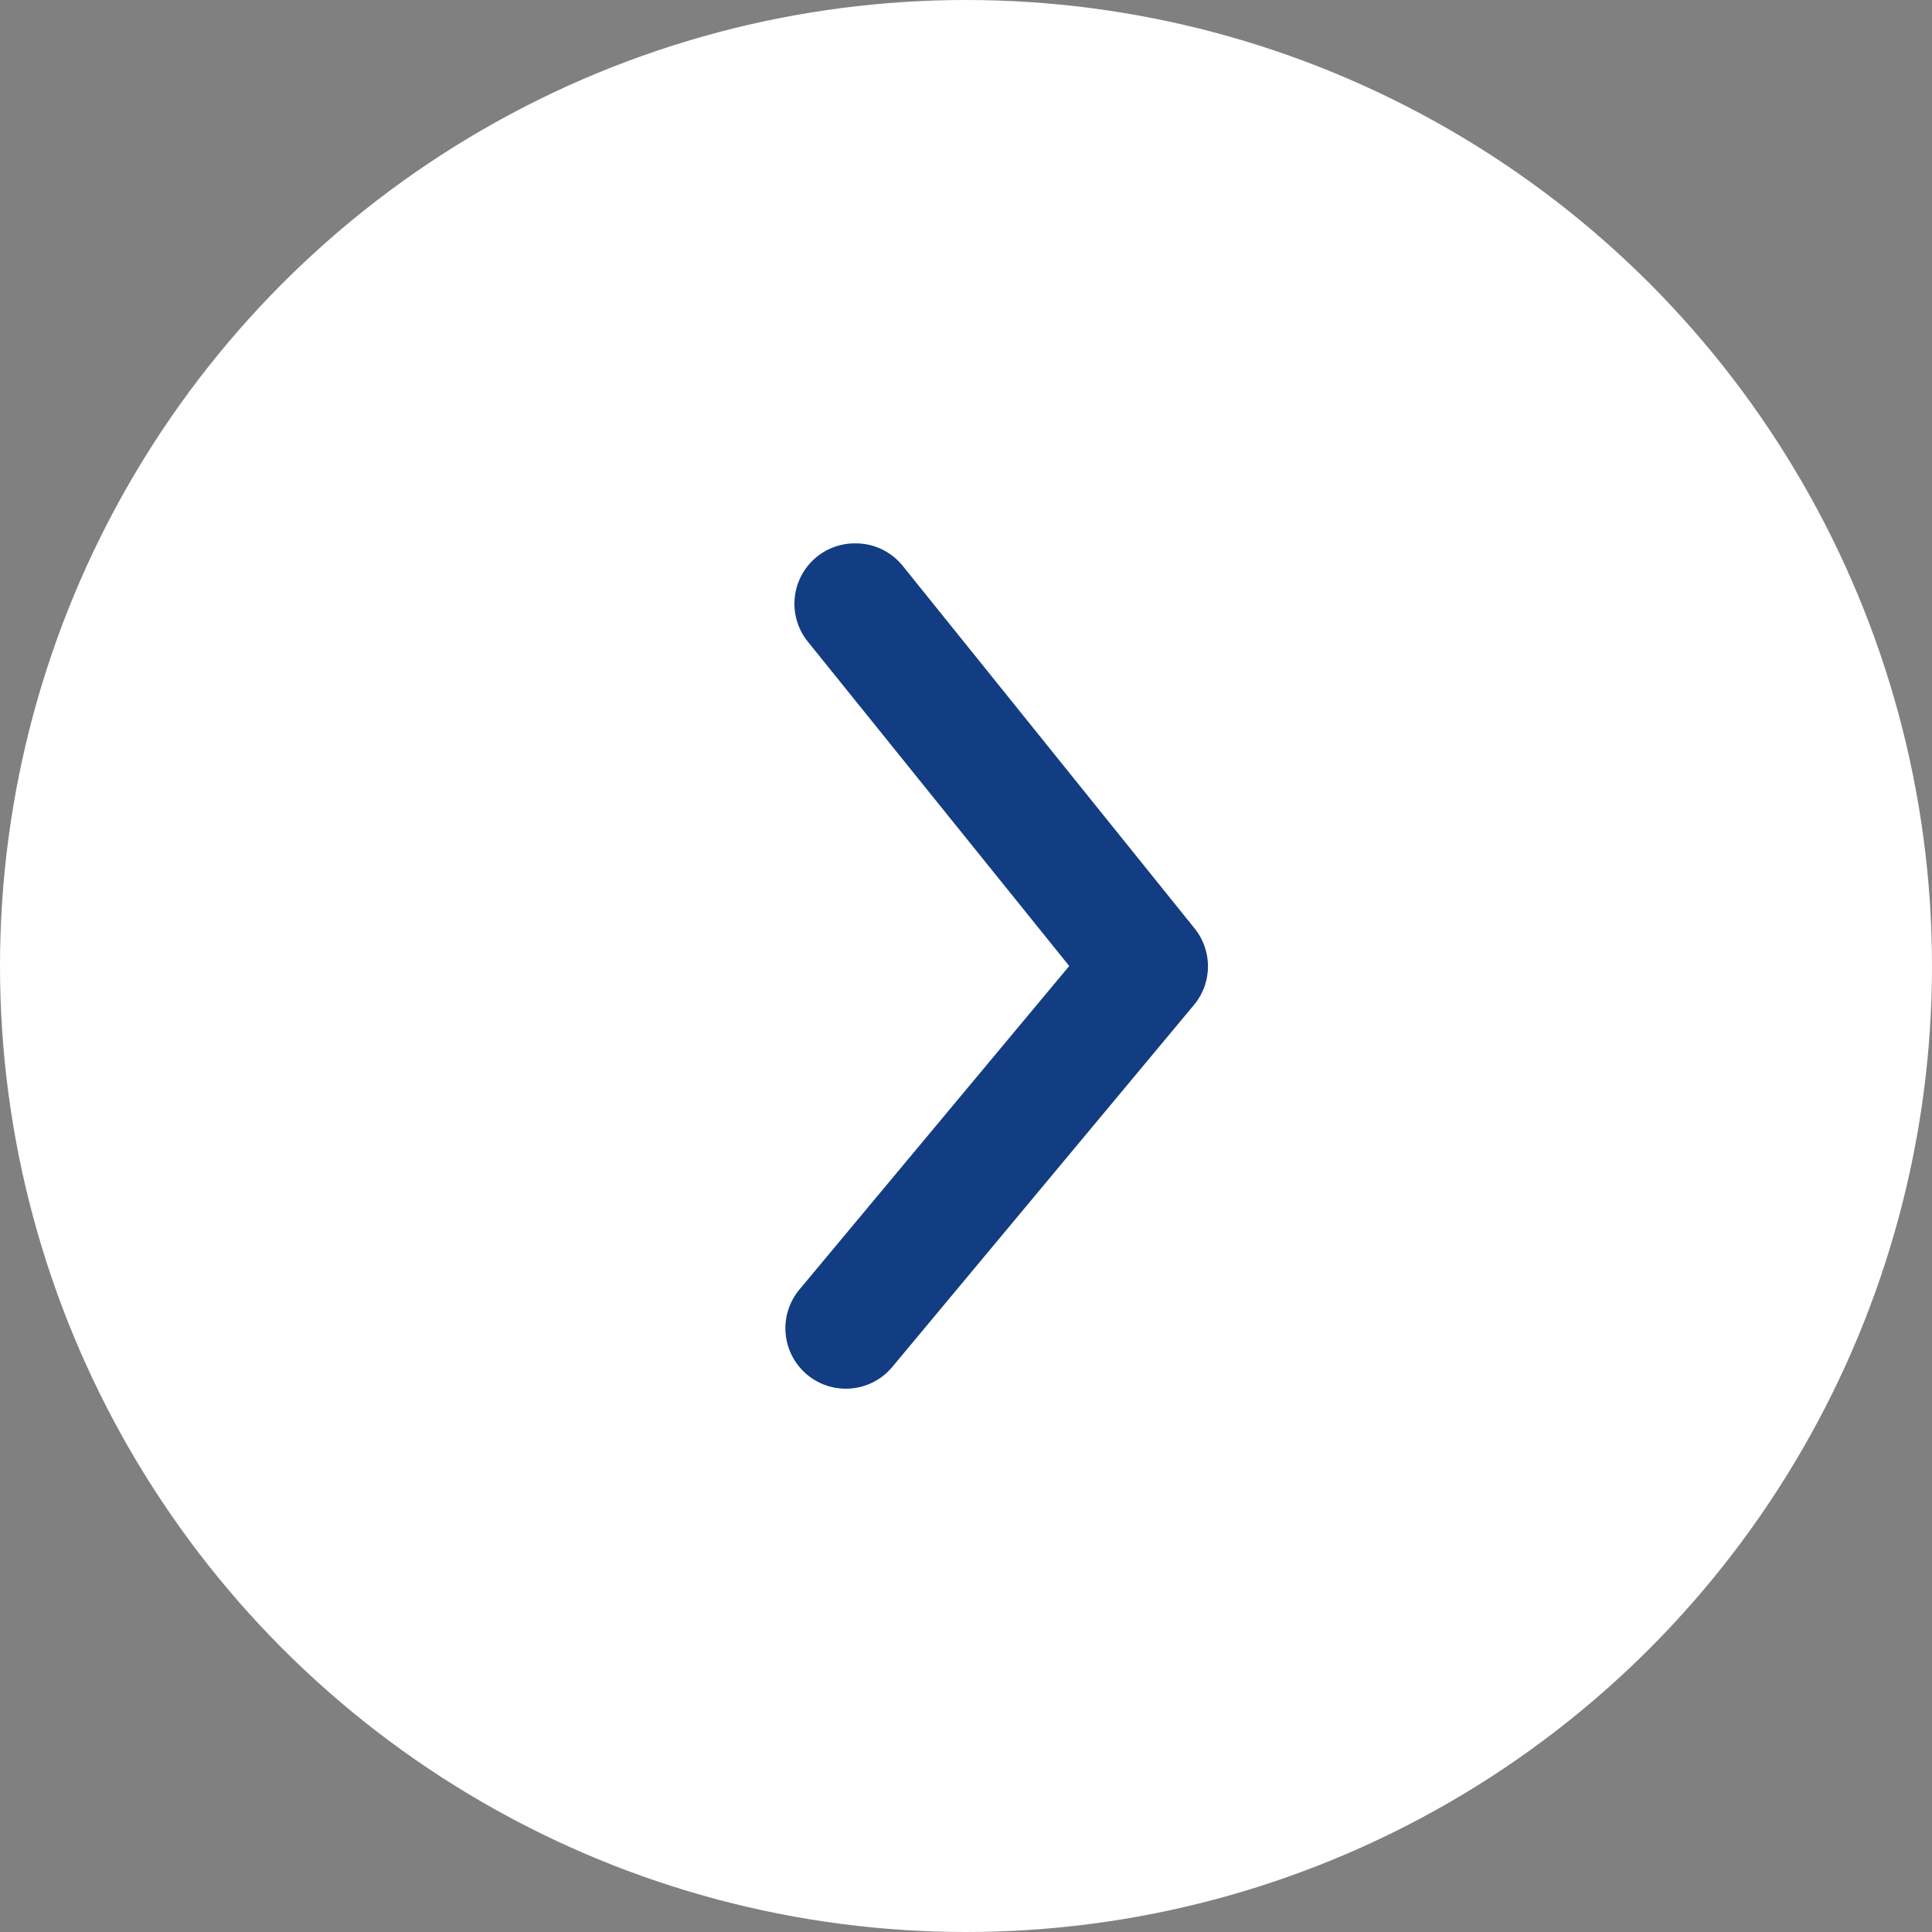
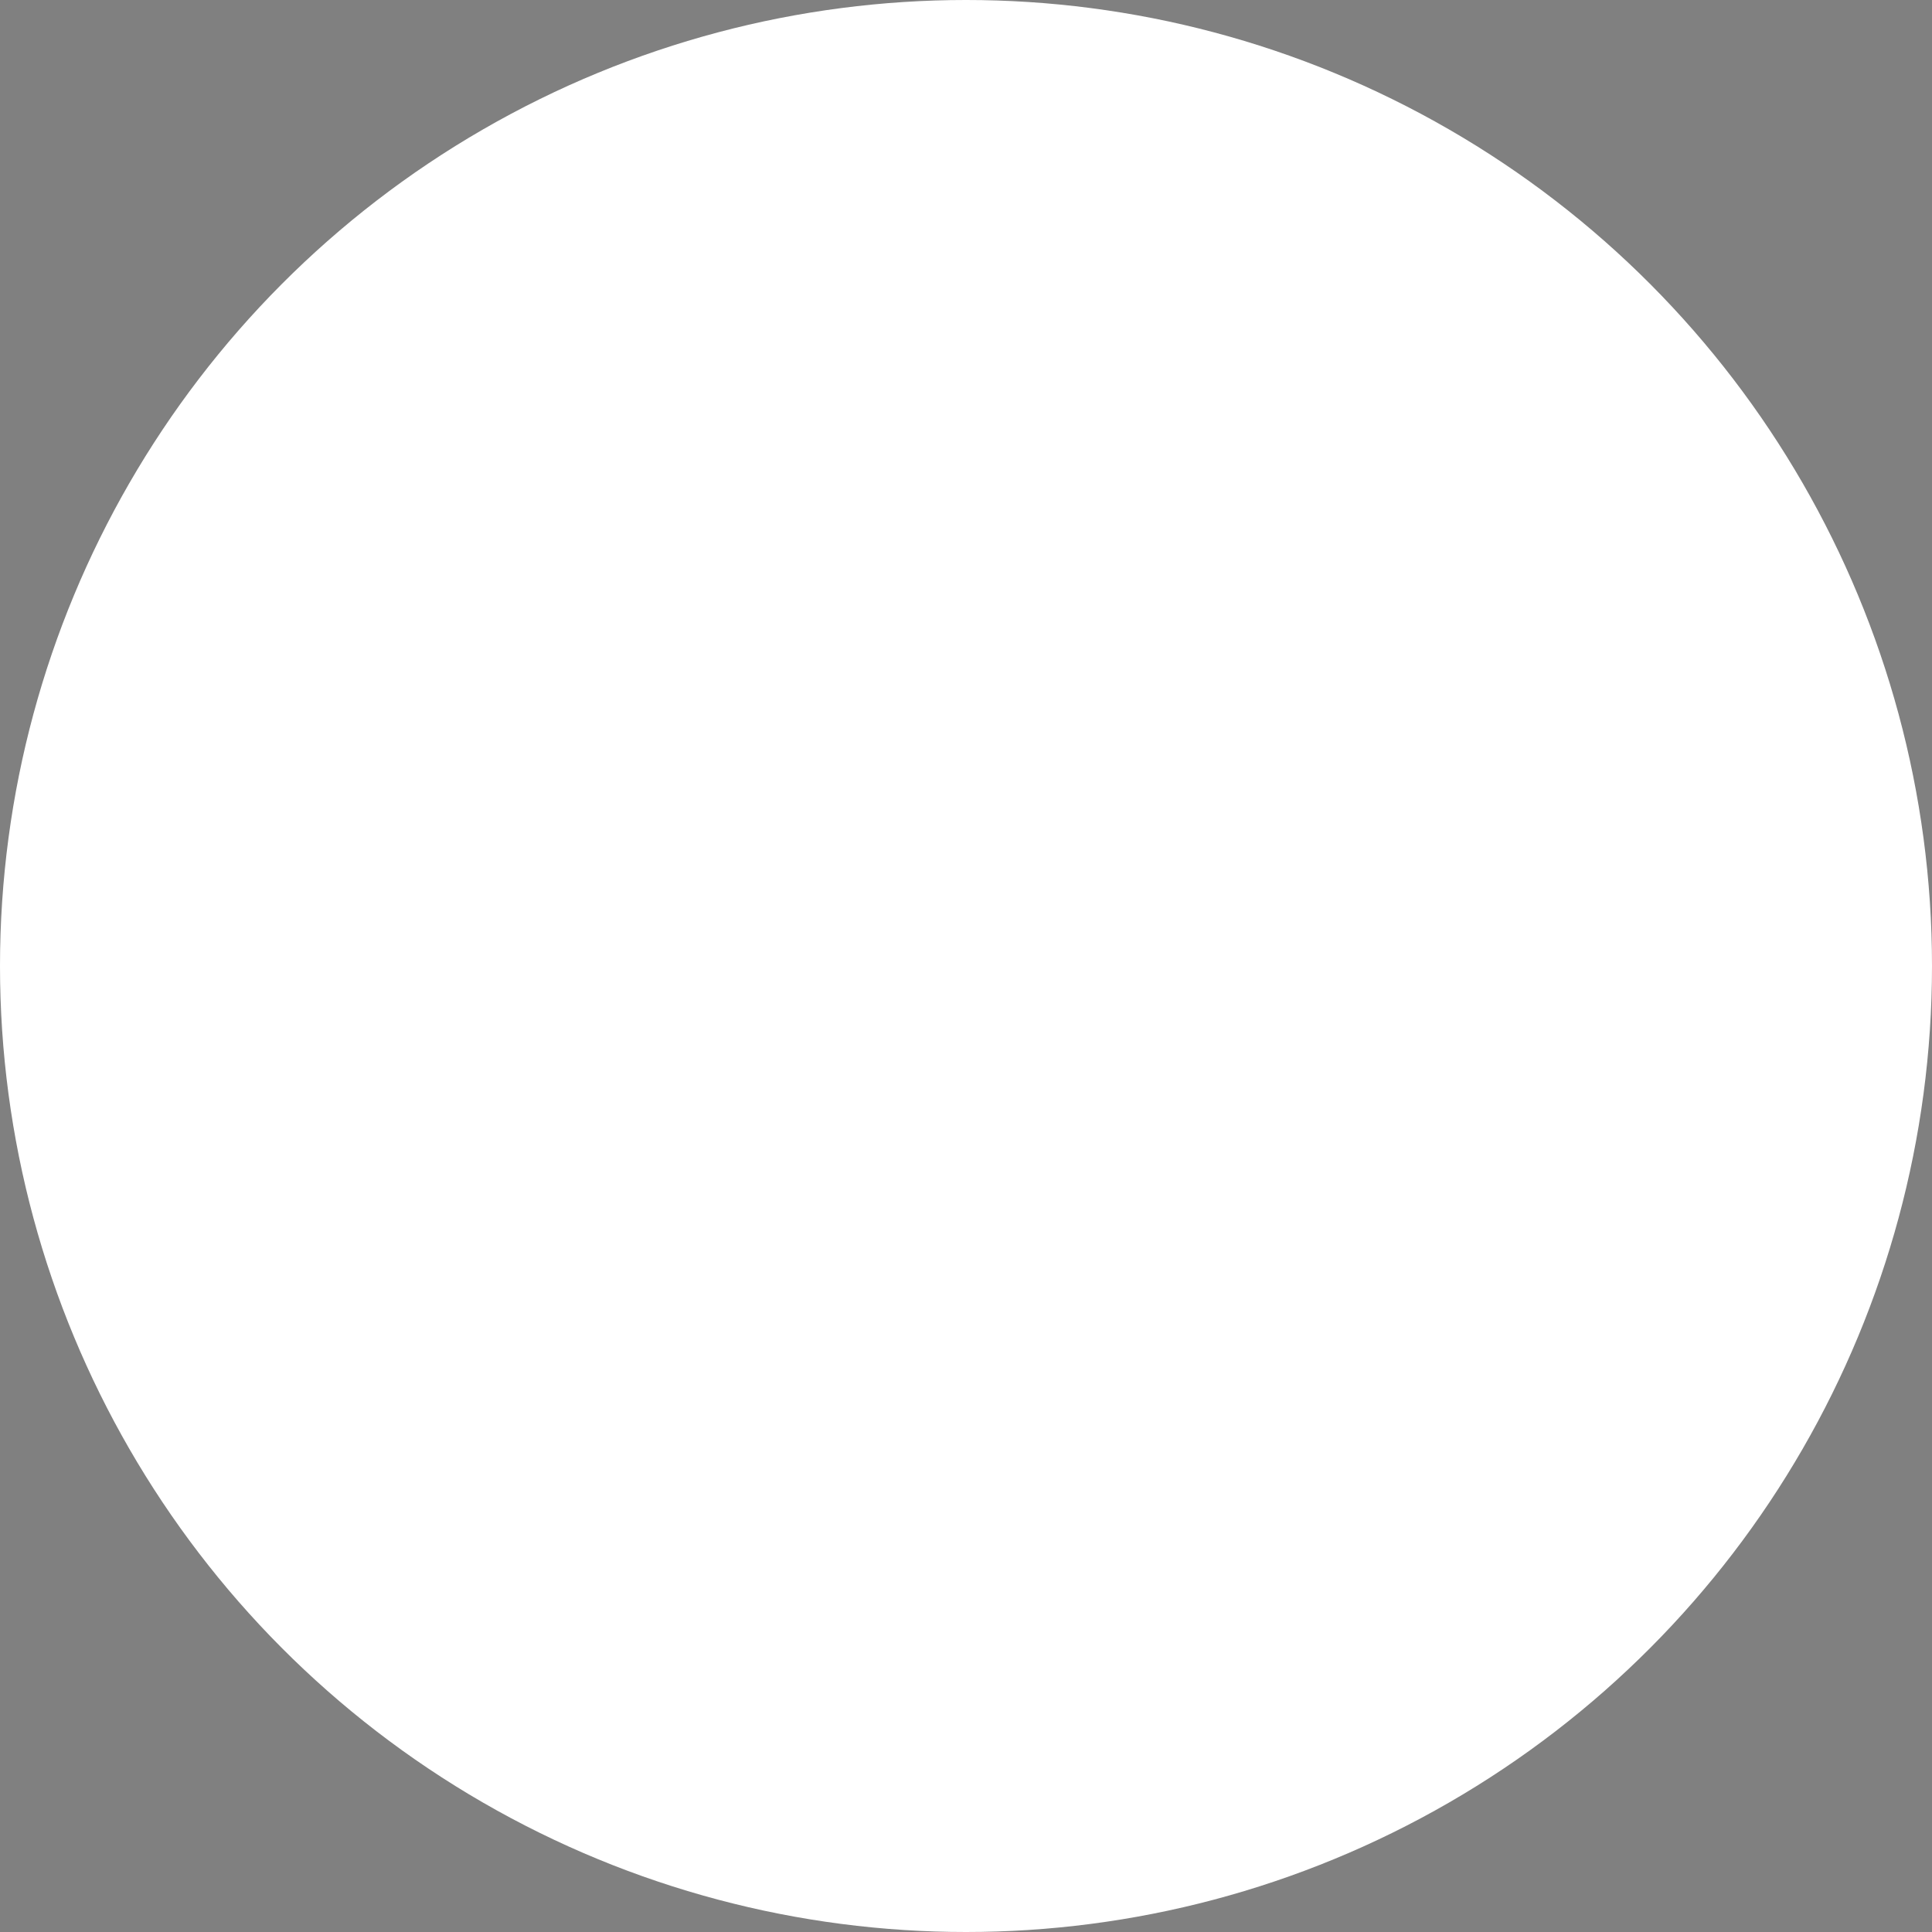
<svg xmlns="http://www.w3.org/2000/svg" id="slide_prev" width="64" height="64" viewBox="0 0 64 64">
  <rect x="0" y="0" width="64" height="64" fill="#808080" stroke="none" />
  <circle id="楕円形_141" data-name="楕円形 141" cx="32" cy="32" r="32" fill="#fff" />
-   <path id="パス_4904" data-name="パス 4904" d="M28.34,18a2,2,0,0,1,1.56.74l9.66,12a2,2,0,0,1,0,2.54l-10,12a2,2,0,1,1-3.08-2.56L35.42,32,26.78,21.28A2,2,0,0,1,28.34,18Z" fill="#123d83" />
</svg>